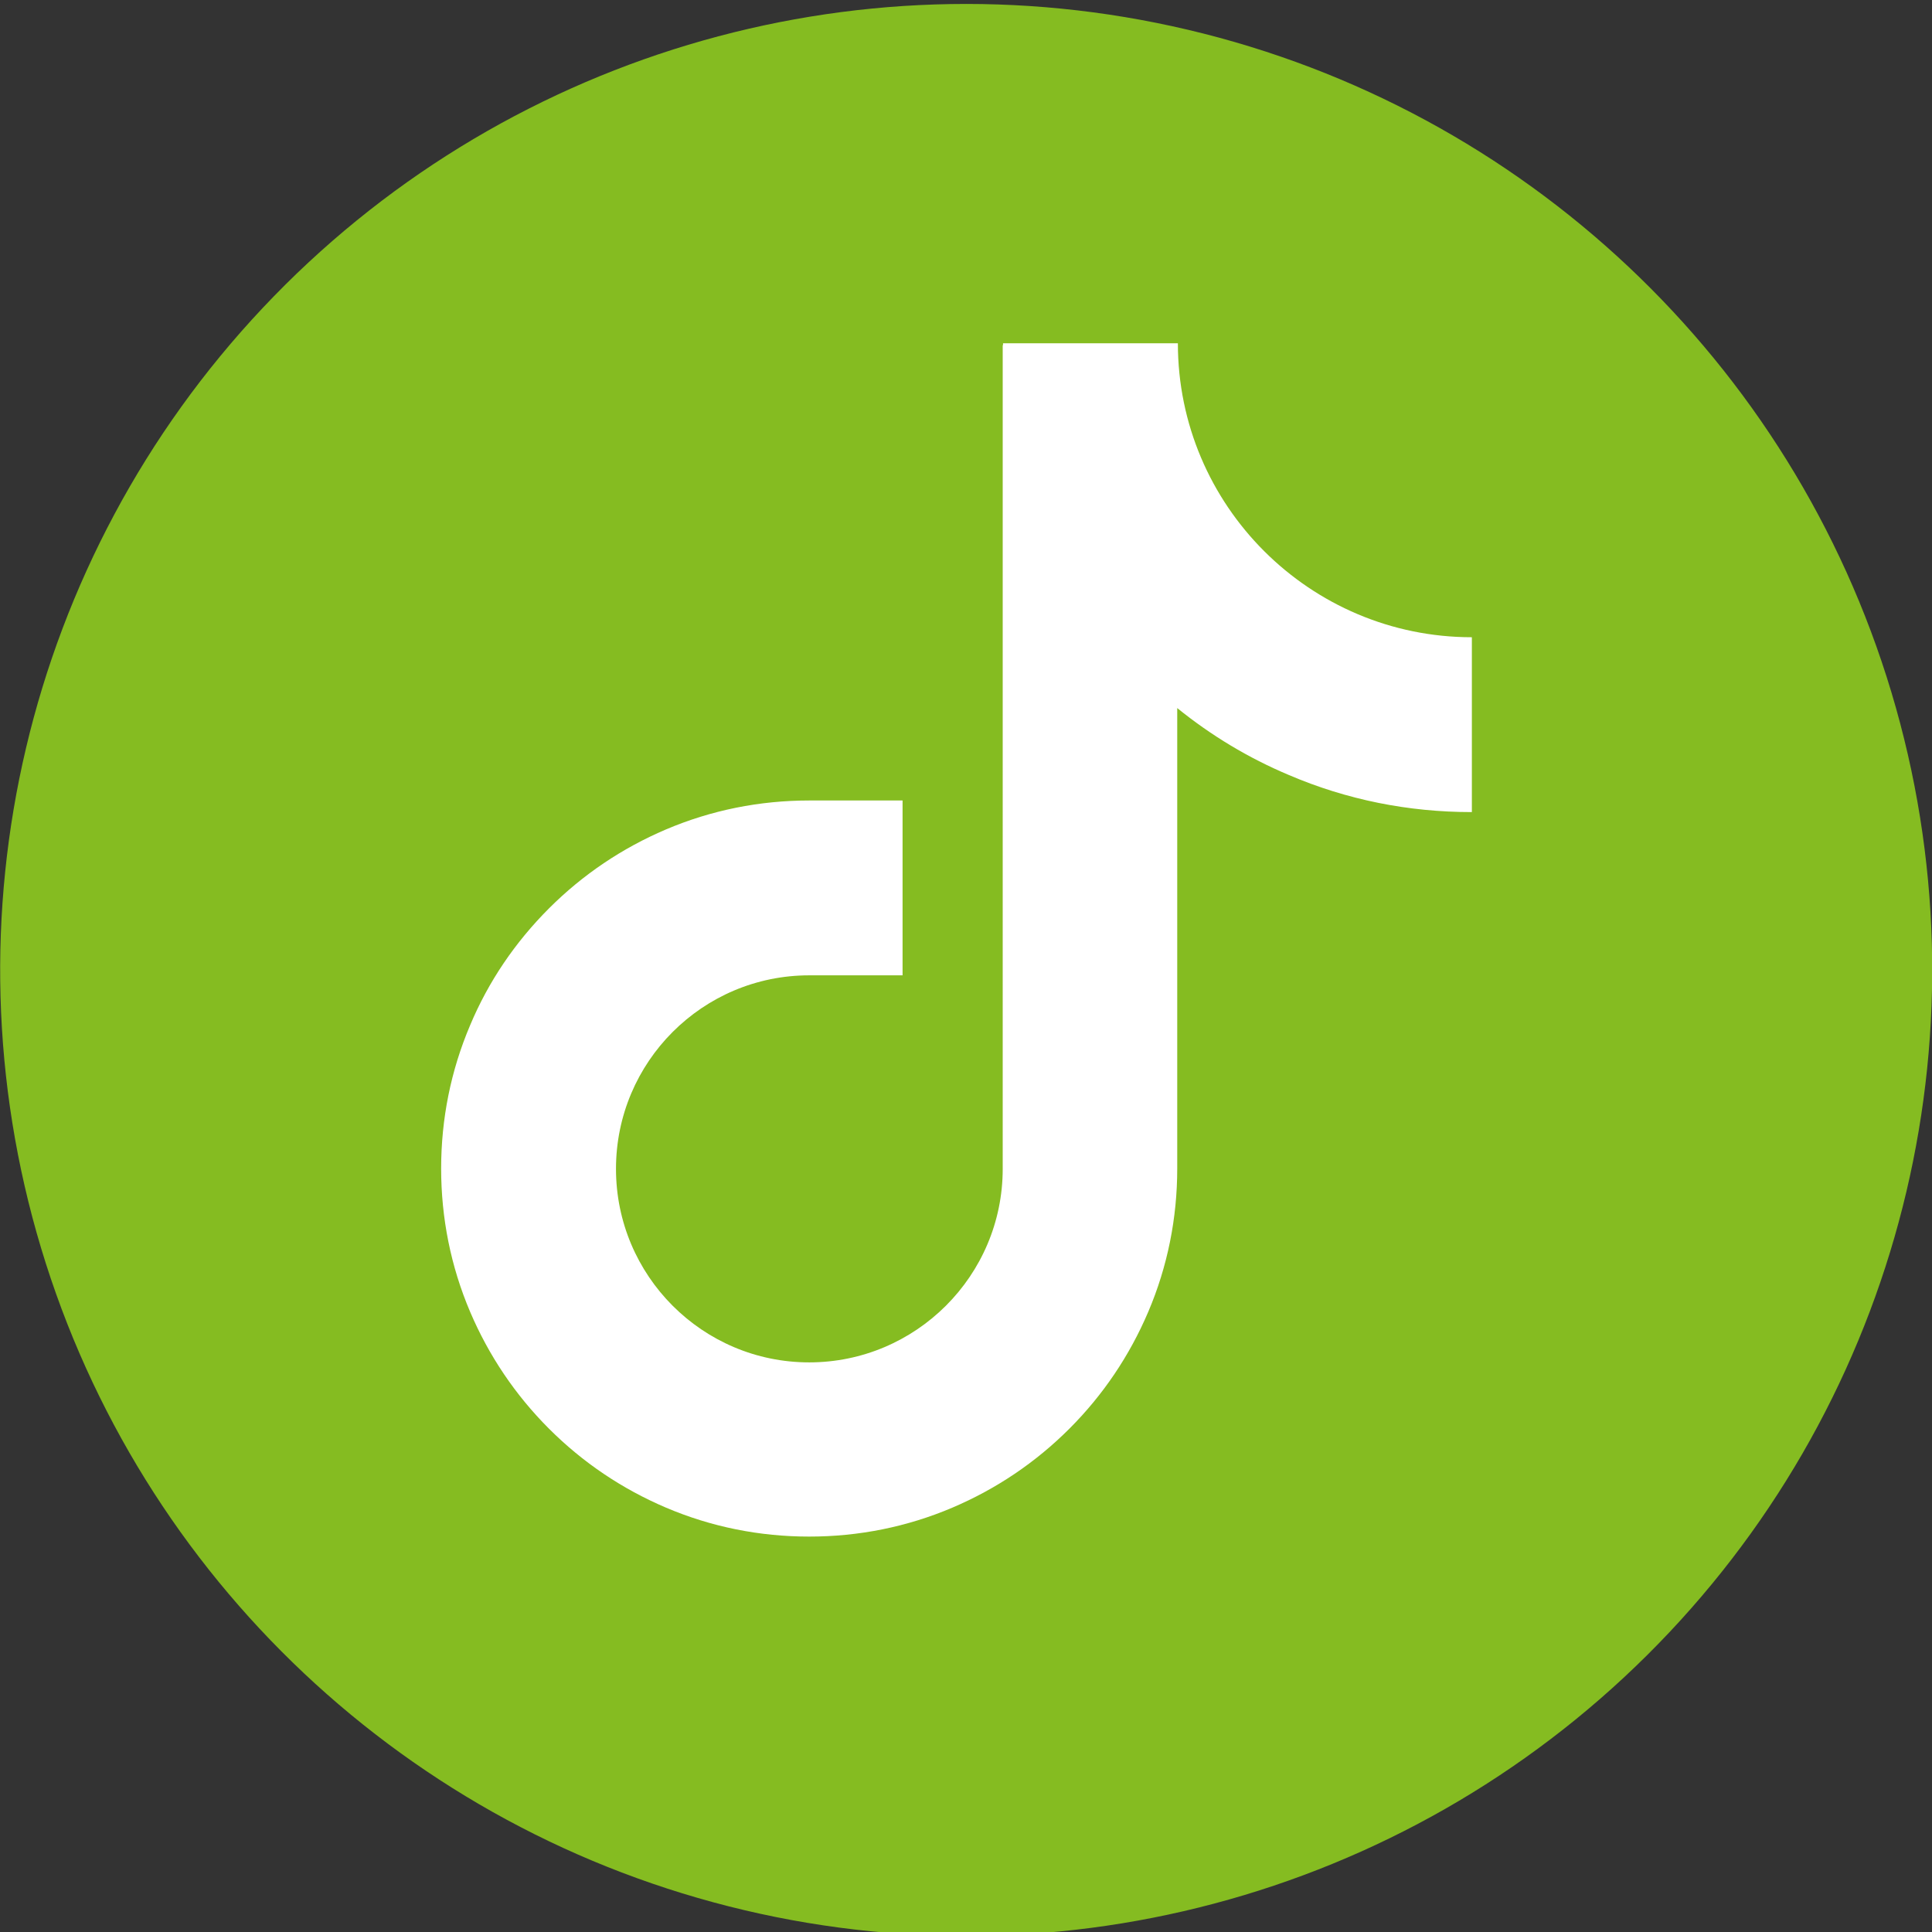
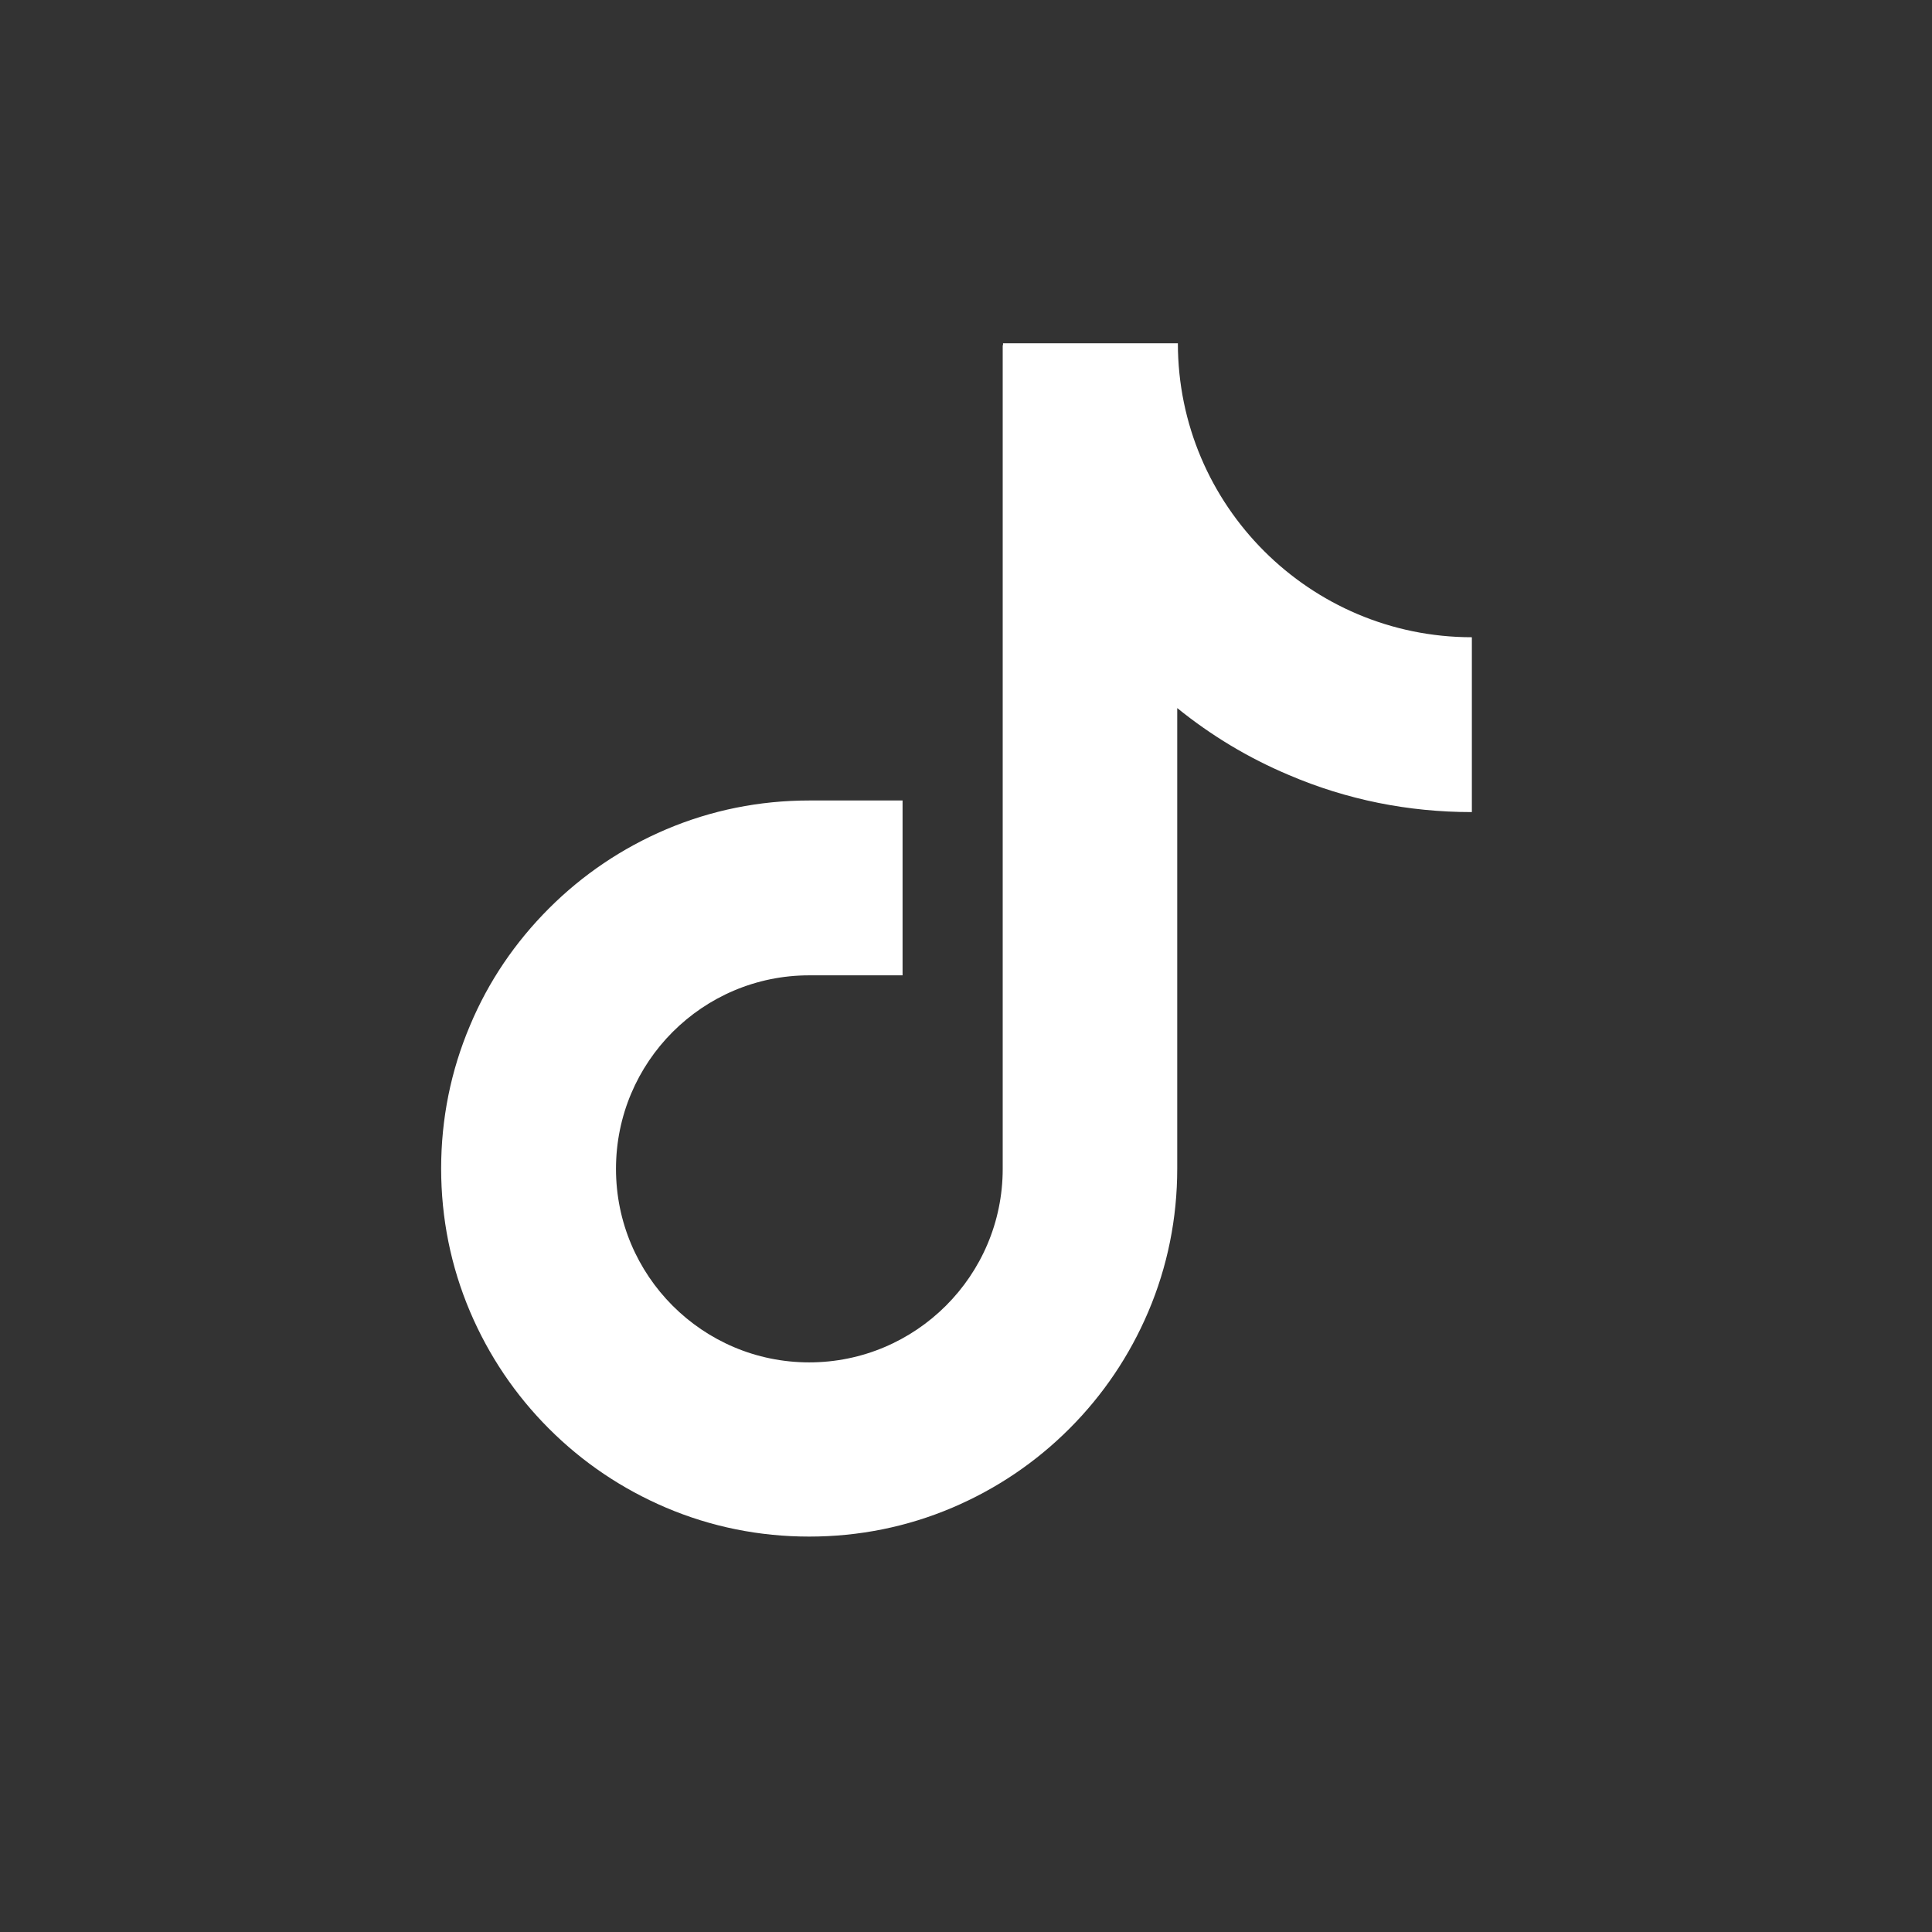
<svg xmlns="http://www.w3.org/2000/svg" id="Ebene_1" data-name="Ebene 1" viewBox="0 0 60 60">
  <rect x="0" y="0" width="60" height="60" fill="#333333" stroke="none" />
  <defs>
    <style>
      .cls-1 {
        fill: #85bc21;
      }

      .cls-1, .cls-2 {
        stroke-width: 0px;
      }

      .cls-2 {
        fill: #fff;
      }
    </style>
  </defs>
-   <circle class="cls-1" cx="30" cy="30.13" r="30" transform="translate(-6.21 52.4) rotate(-76.72)" />
  <path class="cls-2" d="M45.7,25.22c-1.96,0-3.87-.38-5.67-1.15-1.26-.53-2.42-1.23-3.47-2.08v14.3c0,1.54-.3,3.04-.9,4.45-.58,1.36-1.4,2.58-2.45,3.63-1.05,1.05-2.27,1.87-3.63,2.45-1.41.6-2.91.9-4.45.9s-3.04-.3-4.45-.9c-1.36-.58-2.58-1.4-3.63-2.45-1.05-1.05-1.87-2.27-2.45-3.63-.6-1.41-.9-2.91-.9-4.45s.3-3.04.9-4.45c.57-1.36,1.4-2.58,2.45-3.63,1.05-1.05,2.27-1.87,3.63-2.45,1.41-.6,2.91-.9,4.45-.9h2.9v5.43h-2.9c-3.31,0-6,2.69-6,6.01s2.69,6.01,6,6.01,6.01-2.69,6.01-6.01V10.72h.01v-.06h5.43c0,5.04,4.1,9.13,9.13,9.13v5.43Z" />
</svg>